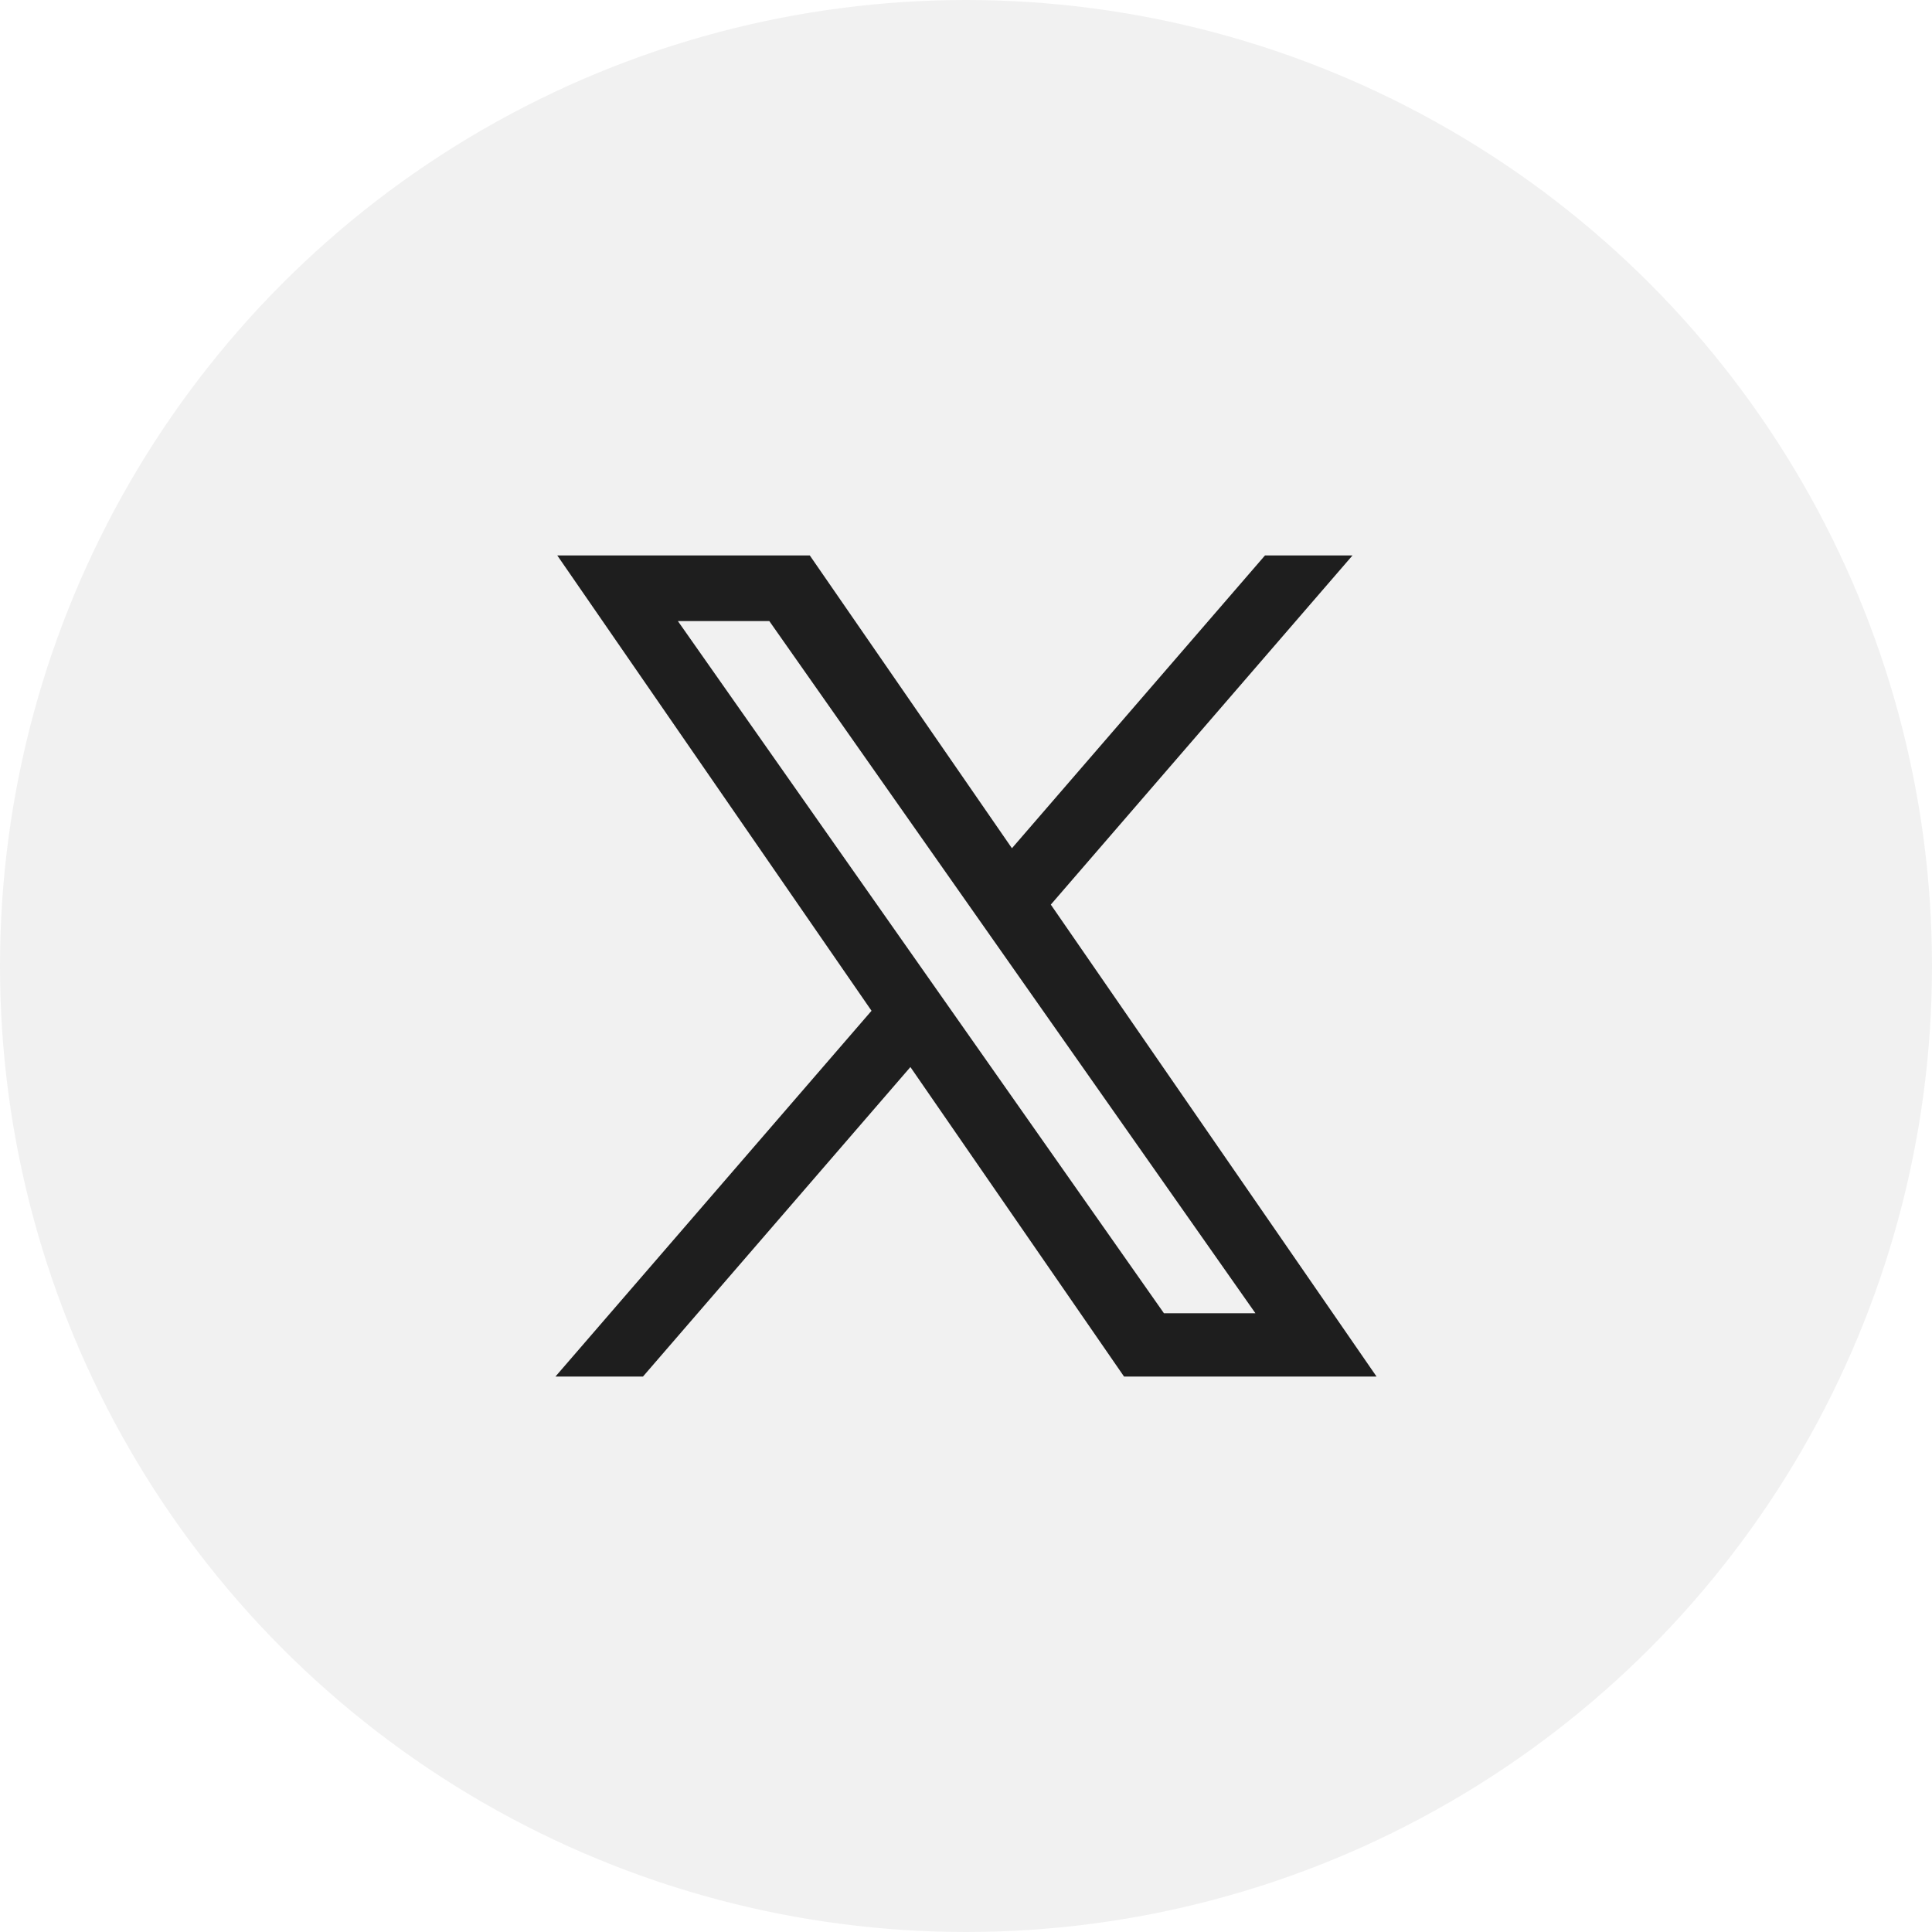
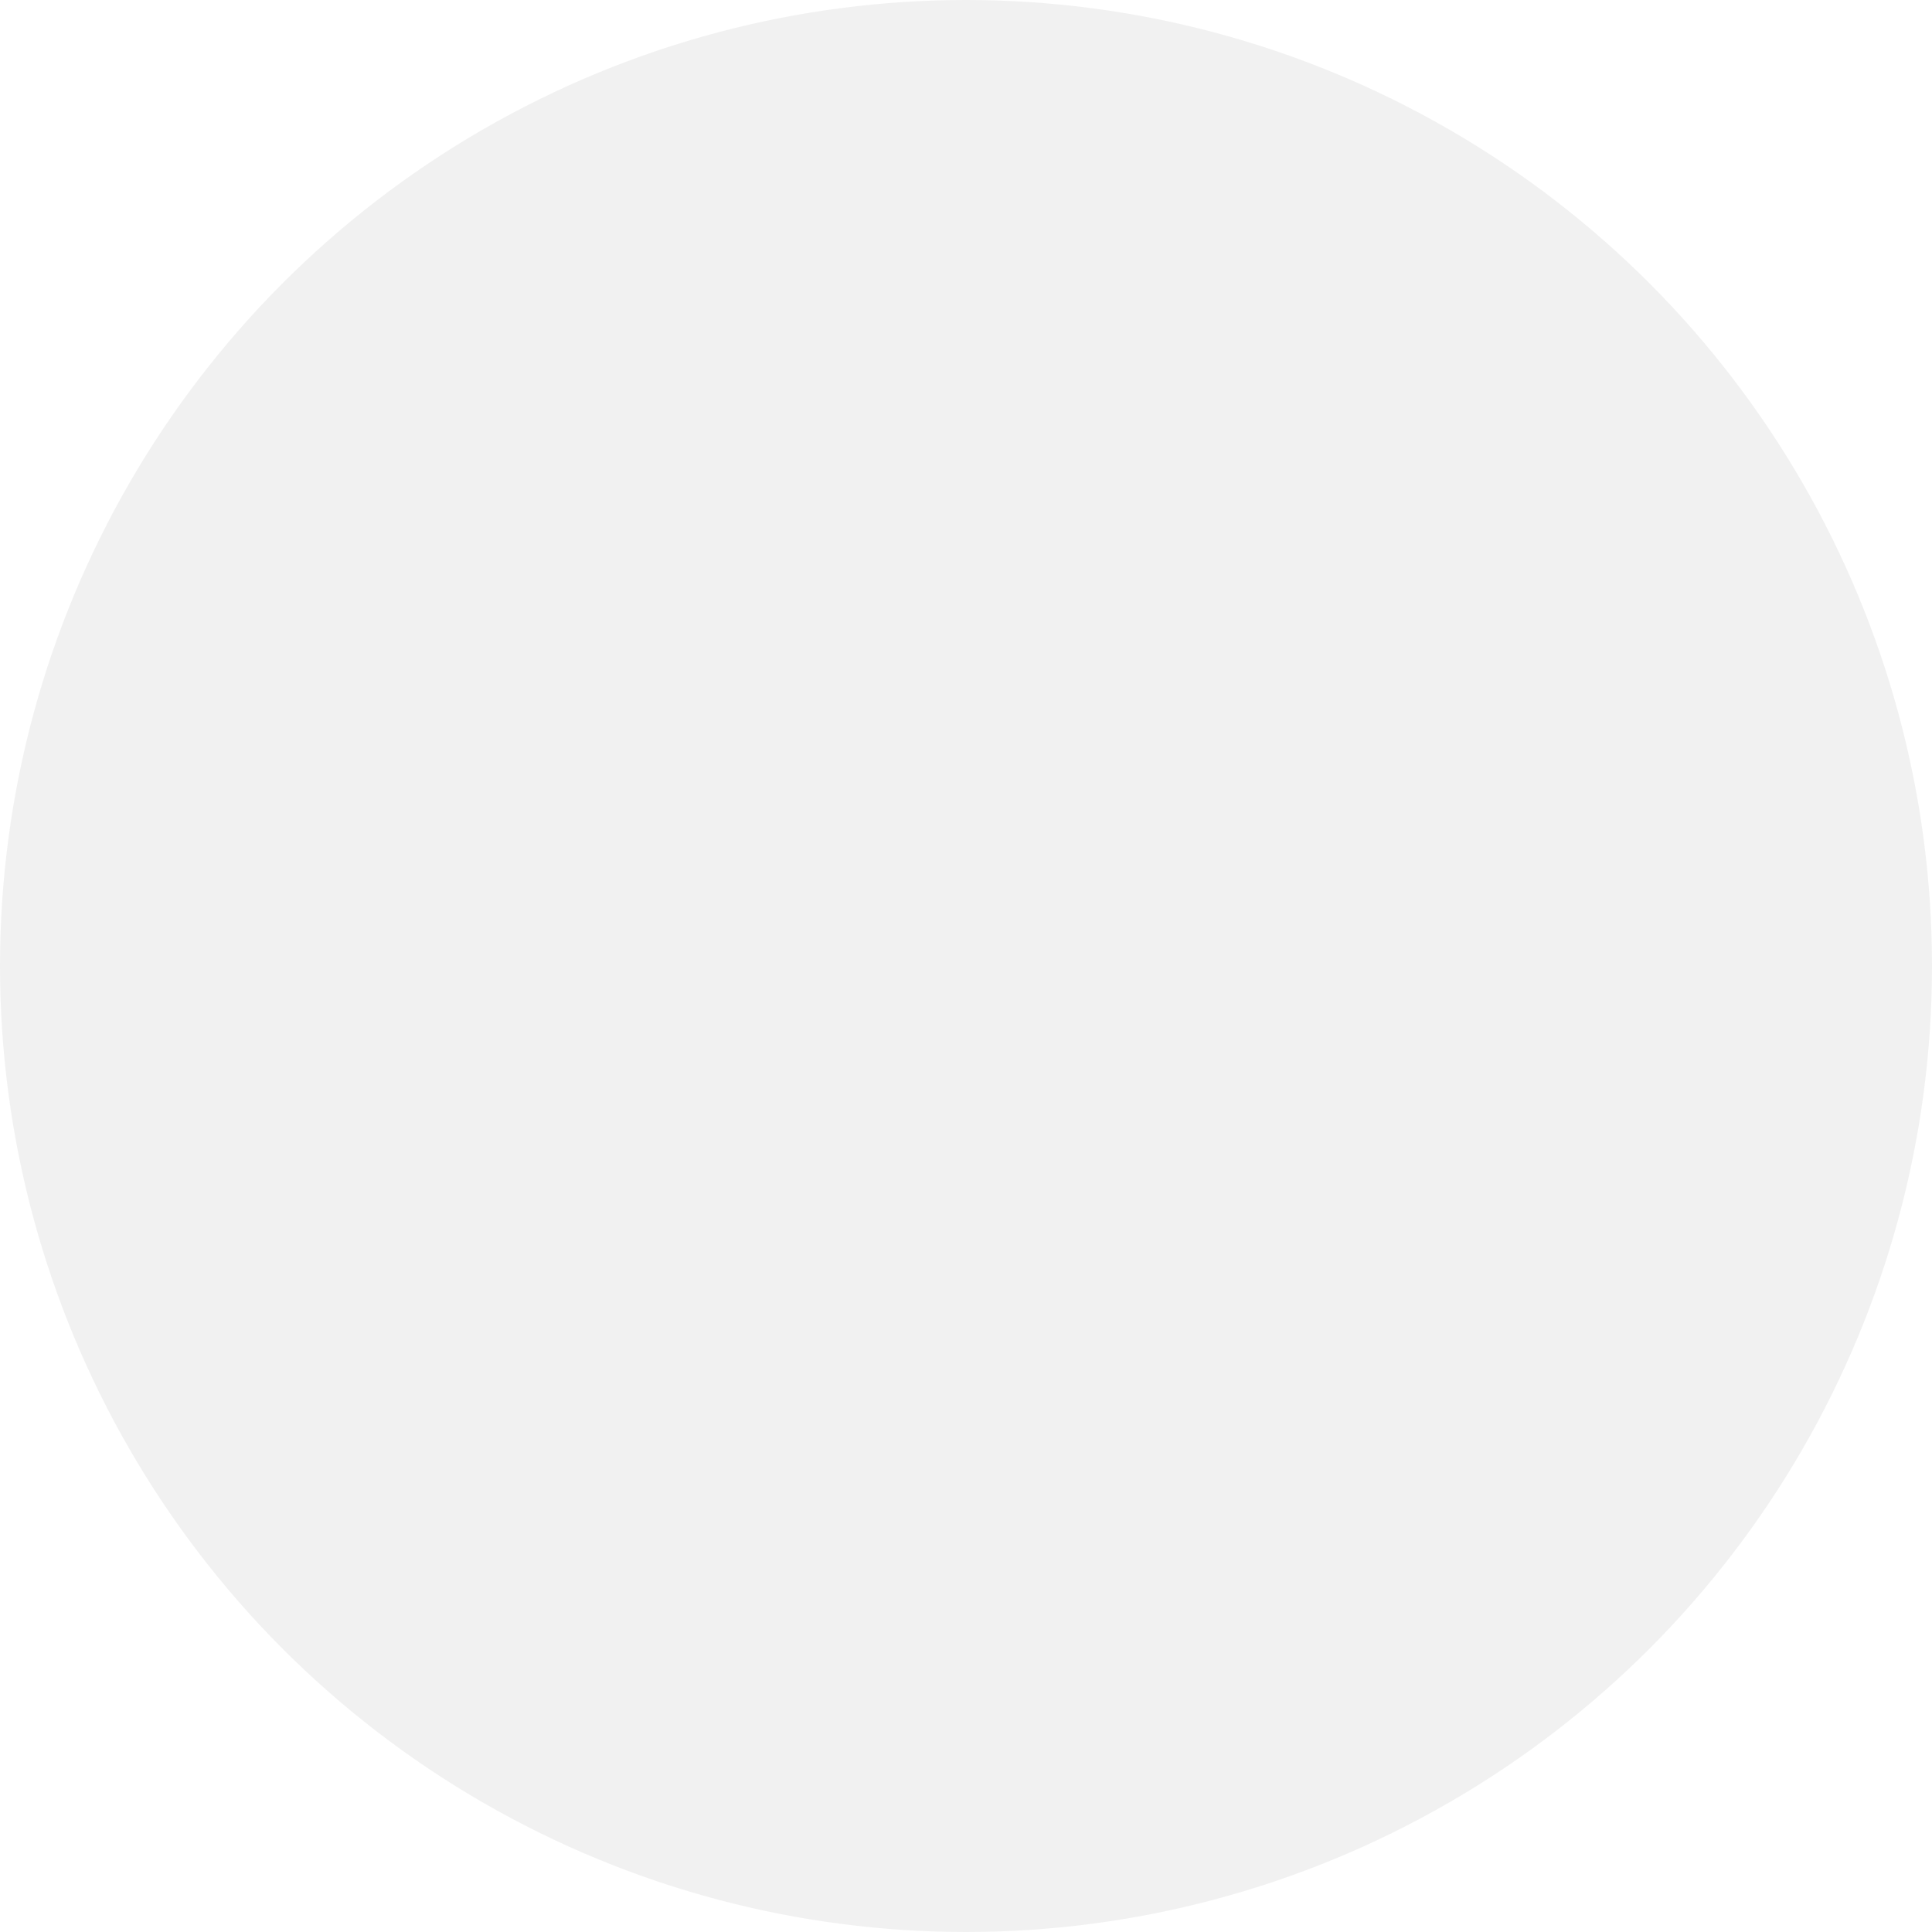
<svg xmlns="http://www.w3.org/2000/svg" id="Component_209_3" data-name="Component 209 – 3" width="40" height="40" viewBox="0 0 40 40">
  <circle id="Ellipse_65" data-name="Ellipse 65" cx="20" cy="20" r="20" fill="rgba(30,30,30,0.06)" />
-   <path id="Path_6419" data-name="Path 6419" d="M-1826.228-146l-4.423-6.408-5.537,6.408H-1838l6.544-7.573-6.506-9.427h5.228l4.185,6.062,5.239-6.062h1.812l-6.246,7.229L-1821-146Zm.826-1.311h1.894l-10.064-14.33h-1.893Z" transform="translate(1849.5 174.5)" fill="#1e1e1e" />
</svg>